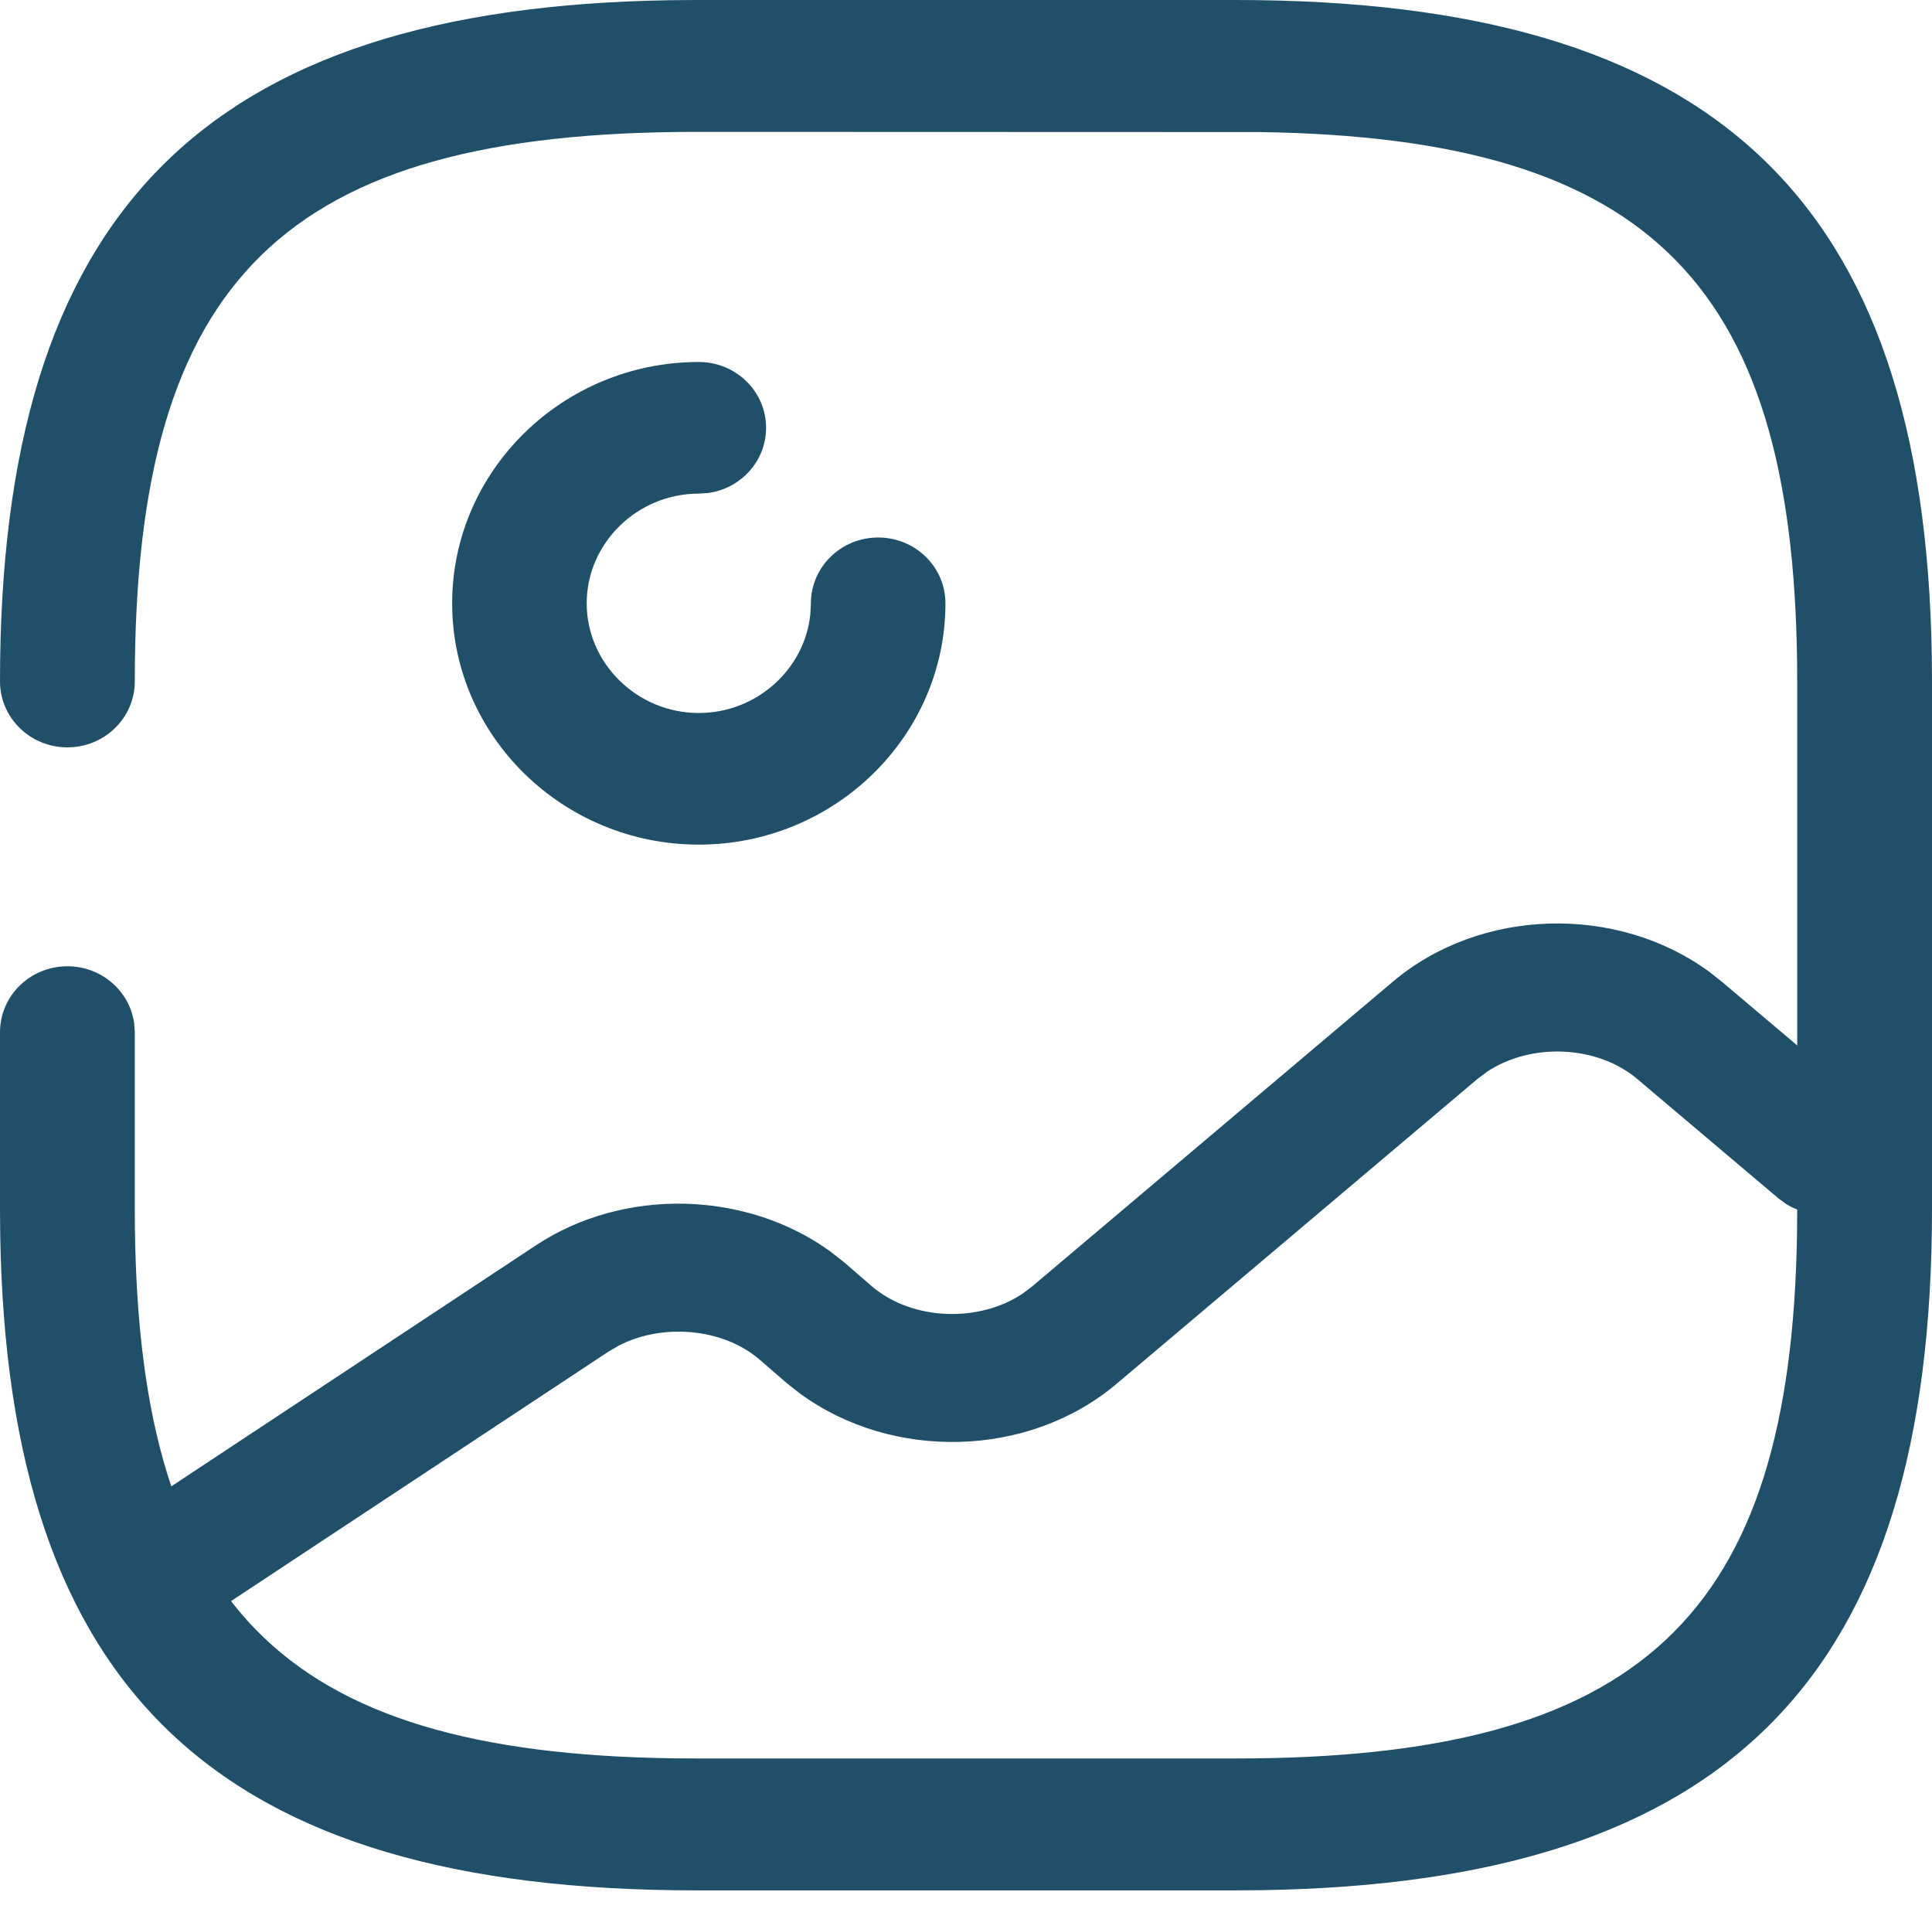
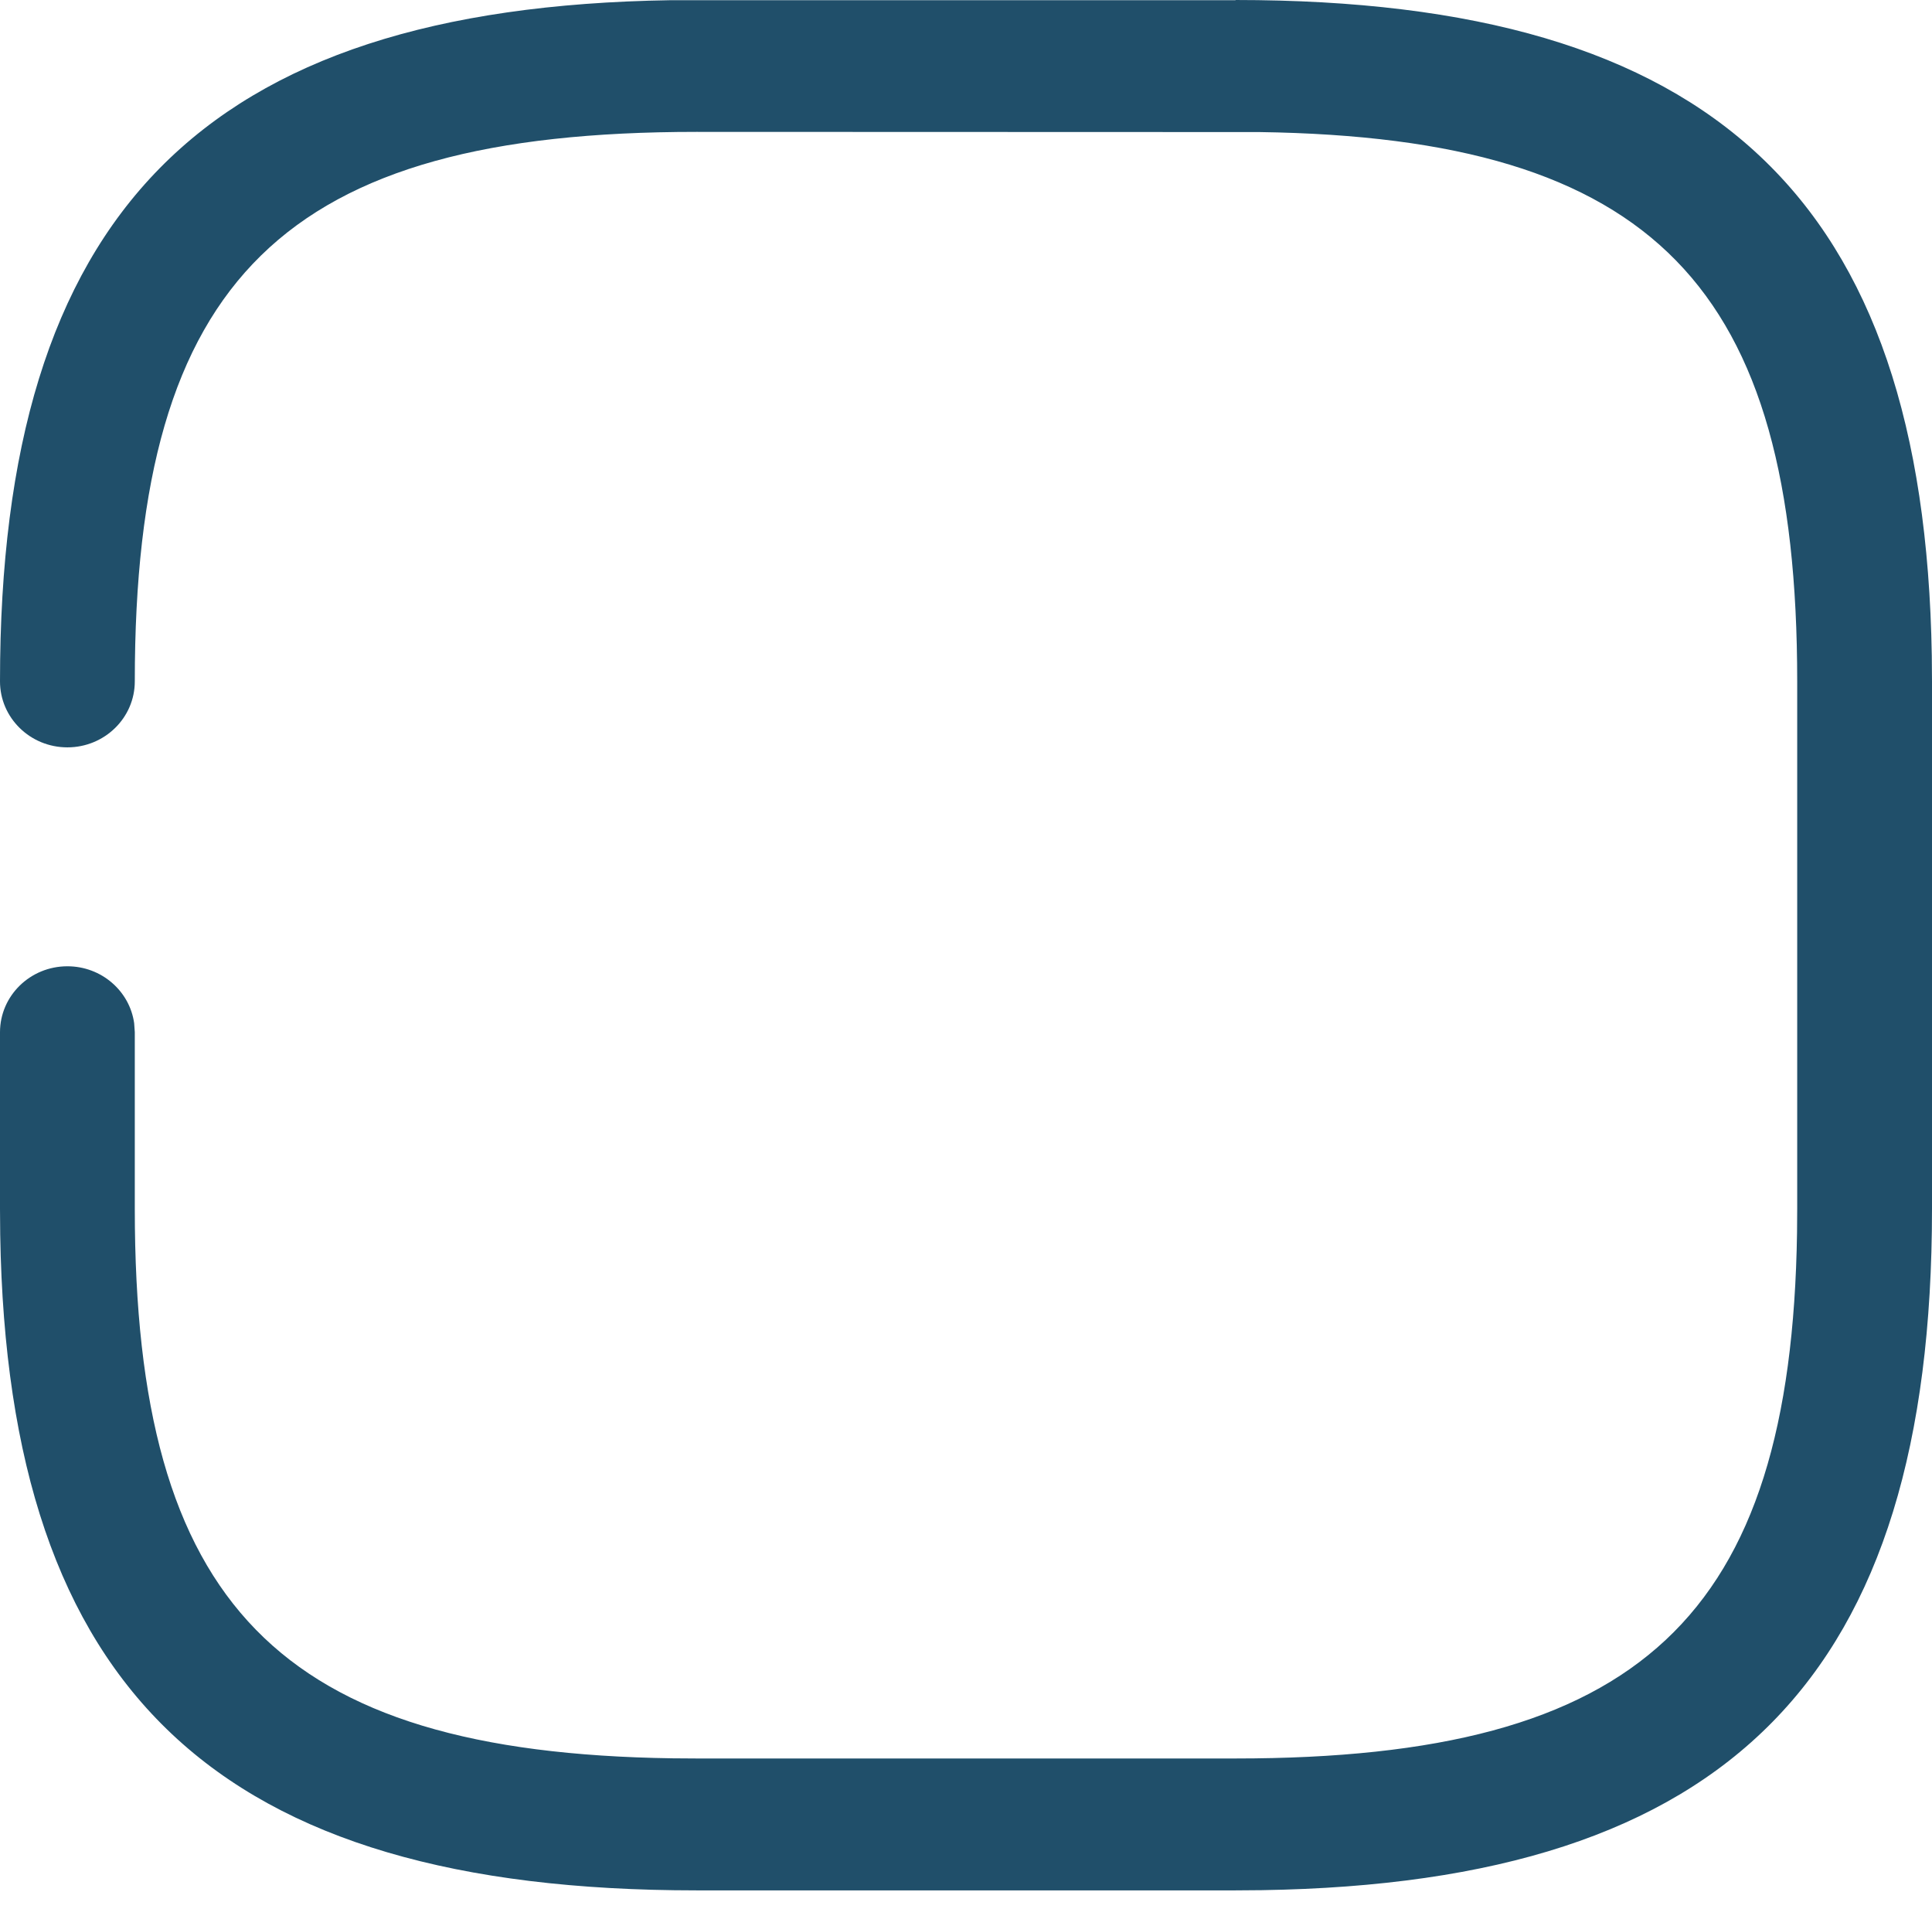
<svg xmlns="http://www.w3.org/2000/svg" width="83" height="82" viewBox="0 0 83 82" fill="none">
-   <path fill-rule="evenodd" clip-rule="evenodd" d="M53.081 0C73.603 0 82.668 8.504 82.991 28.167L83 29.271V51.932C83 72.01 74.308 80.879 54.21 81.195L53.081 81.204H29.919C9.397 81.204 0.332 72.699 0.009 53.036L0 51.932V44.341C0 42.776 1.296 41.508 2.895 41.508C4.361 41.508 5.573 42.574 5.764 43.956L5.791 44.341V51.932C5.791 68.913 11.966 75.287 28.89 75.531L29.919 75.538H53.081C70.438 75.538 76.953 69.497 77.202 52.939L77.209 51.932V29.271C77.209 12.29 71.034 5.916 54.11 5.673L29.919 5.665C12.215 5.665 5.791 11.951 5.791 29.271C5.791 30.835 4.494 32.104 2.895 32.104C1.296 32.104 0 30.835 0 29.271C0 9.194 8.692 0.325 28.79 0.009L29.919 0H53.081Z" fill="#204F6A" />
-   <path fill-rule="evenodd" clip-rule="evenodd" d="M30.021 15.55C31.617 15.55 32.911 16.815 32.911 18.377C32.911 19.808 31.824 20.991 30.413 21.178L30.021 21.204C27.379 21.204 25.205 23.331 25.205 25.916C25.205 28.501 27.379 30.628 30.021 30.628C32.498 30.628 34.564 28.759 34.812 26.395L34.837 25.916C34.837 24.355 36.131 23.089 37.727 23.089C39.323 23.089 40.617 24.355 40.617 25.916C40.617 31.624 35.855 36.282 30.021 36.282C24.187 36.282 19.425 31.624 19.425 25.916C19.425 20.208 24.187 15.55 30.021 15.55Z" fill="#204F6A" />
-   <path fill-rule="evenodd" clip-rule="evenodd" d="M59.831 42.175C63.604 38.985 69.461 38.84 73.424 41.74L73.977 42.175L80.049 47.309C81.219 48.299 81.353 50.035 80.348 51.187C79.434 52.235 77.893 52.439 76.741 51.724L76.408 51.482L70.336 46.348C68.61 44.889 65.773 44.784 63.888 46.036L63.471 46.349L47.975 59.439C44.202 62.629 38.344 62.774 34.361 59.856L33.805 59.419L32.599 58.375C31.043 57.059 28.483 56.831 26.599 57.794L26.143 58.059L7.778 70.197C6.497 71.044 4.761 70.708 3.901 69.447C3.119 68.3 3.33 66.784 4.337 65.882L4.663 65.63L23.029 53.492C26.8 51.002 32.05 51.134 35.676 53.762L36.264 54.224L37.47 55.267C39.196 56.726 42.032 56.83 43.918 55.579L44.335 55.266L59.831 42.175Z" fill="#204F6A" />
+   <path fill-rule="evenodd" clip-rule="evenodd" d="M53.081 0C73.603 0 82.668 8.504 82.991 28.167L83 29.271V51.932C83 72.01 74.308 80.879 54.21 81.195L53.081 81.204H29.919C9.397 81.204 0.332 72.699 0.009 53.036L0 51.932V44.341C0 42.776 1.296 41.508 2.895 41.508C4.361 41.508 5.573 42.574 5.764 43.956L5.791 44.341V51.932C5.791 68.913 11.966 75.287 28.89 75.531L29.919 75.538H53.081C70.438 75.538 76.953 69.497 77.202 52.939L77.209 51.932V29.271C77.209 12.29 71.034 5.916 54.11 5.673L29.919 5.665C12.215 5.665 5.791 11.951 5.791 29.271C5.791 30.835 4.494 32.104 2.895 32.104C1.296 32.104 0 30.835 0 29.271C0 9.194 8.692 0.325 28.79 0.009H53.081Z" fill="#204F6A" />
</svg>